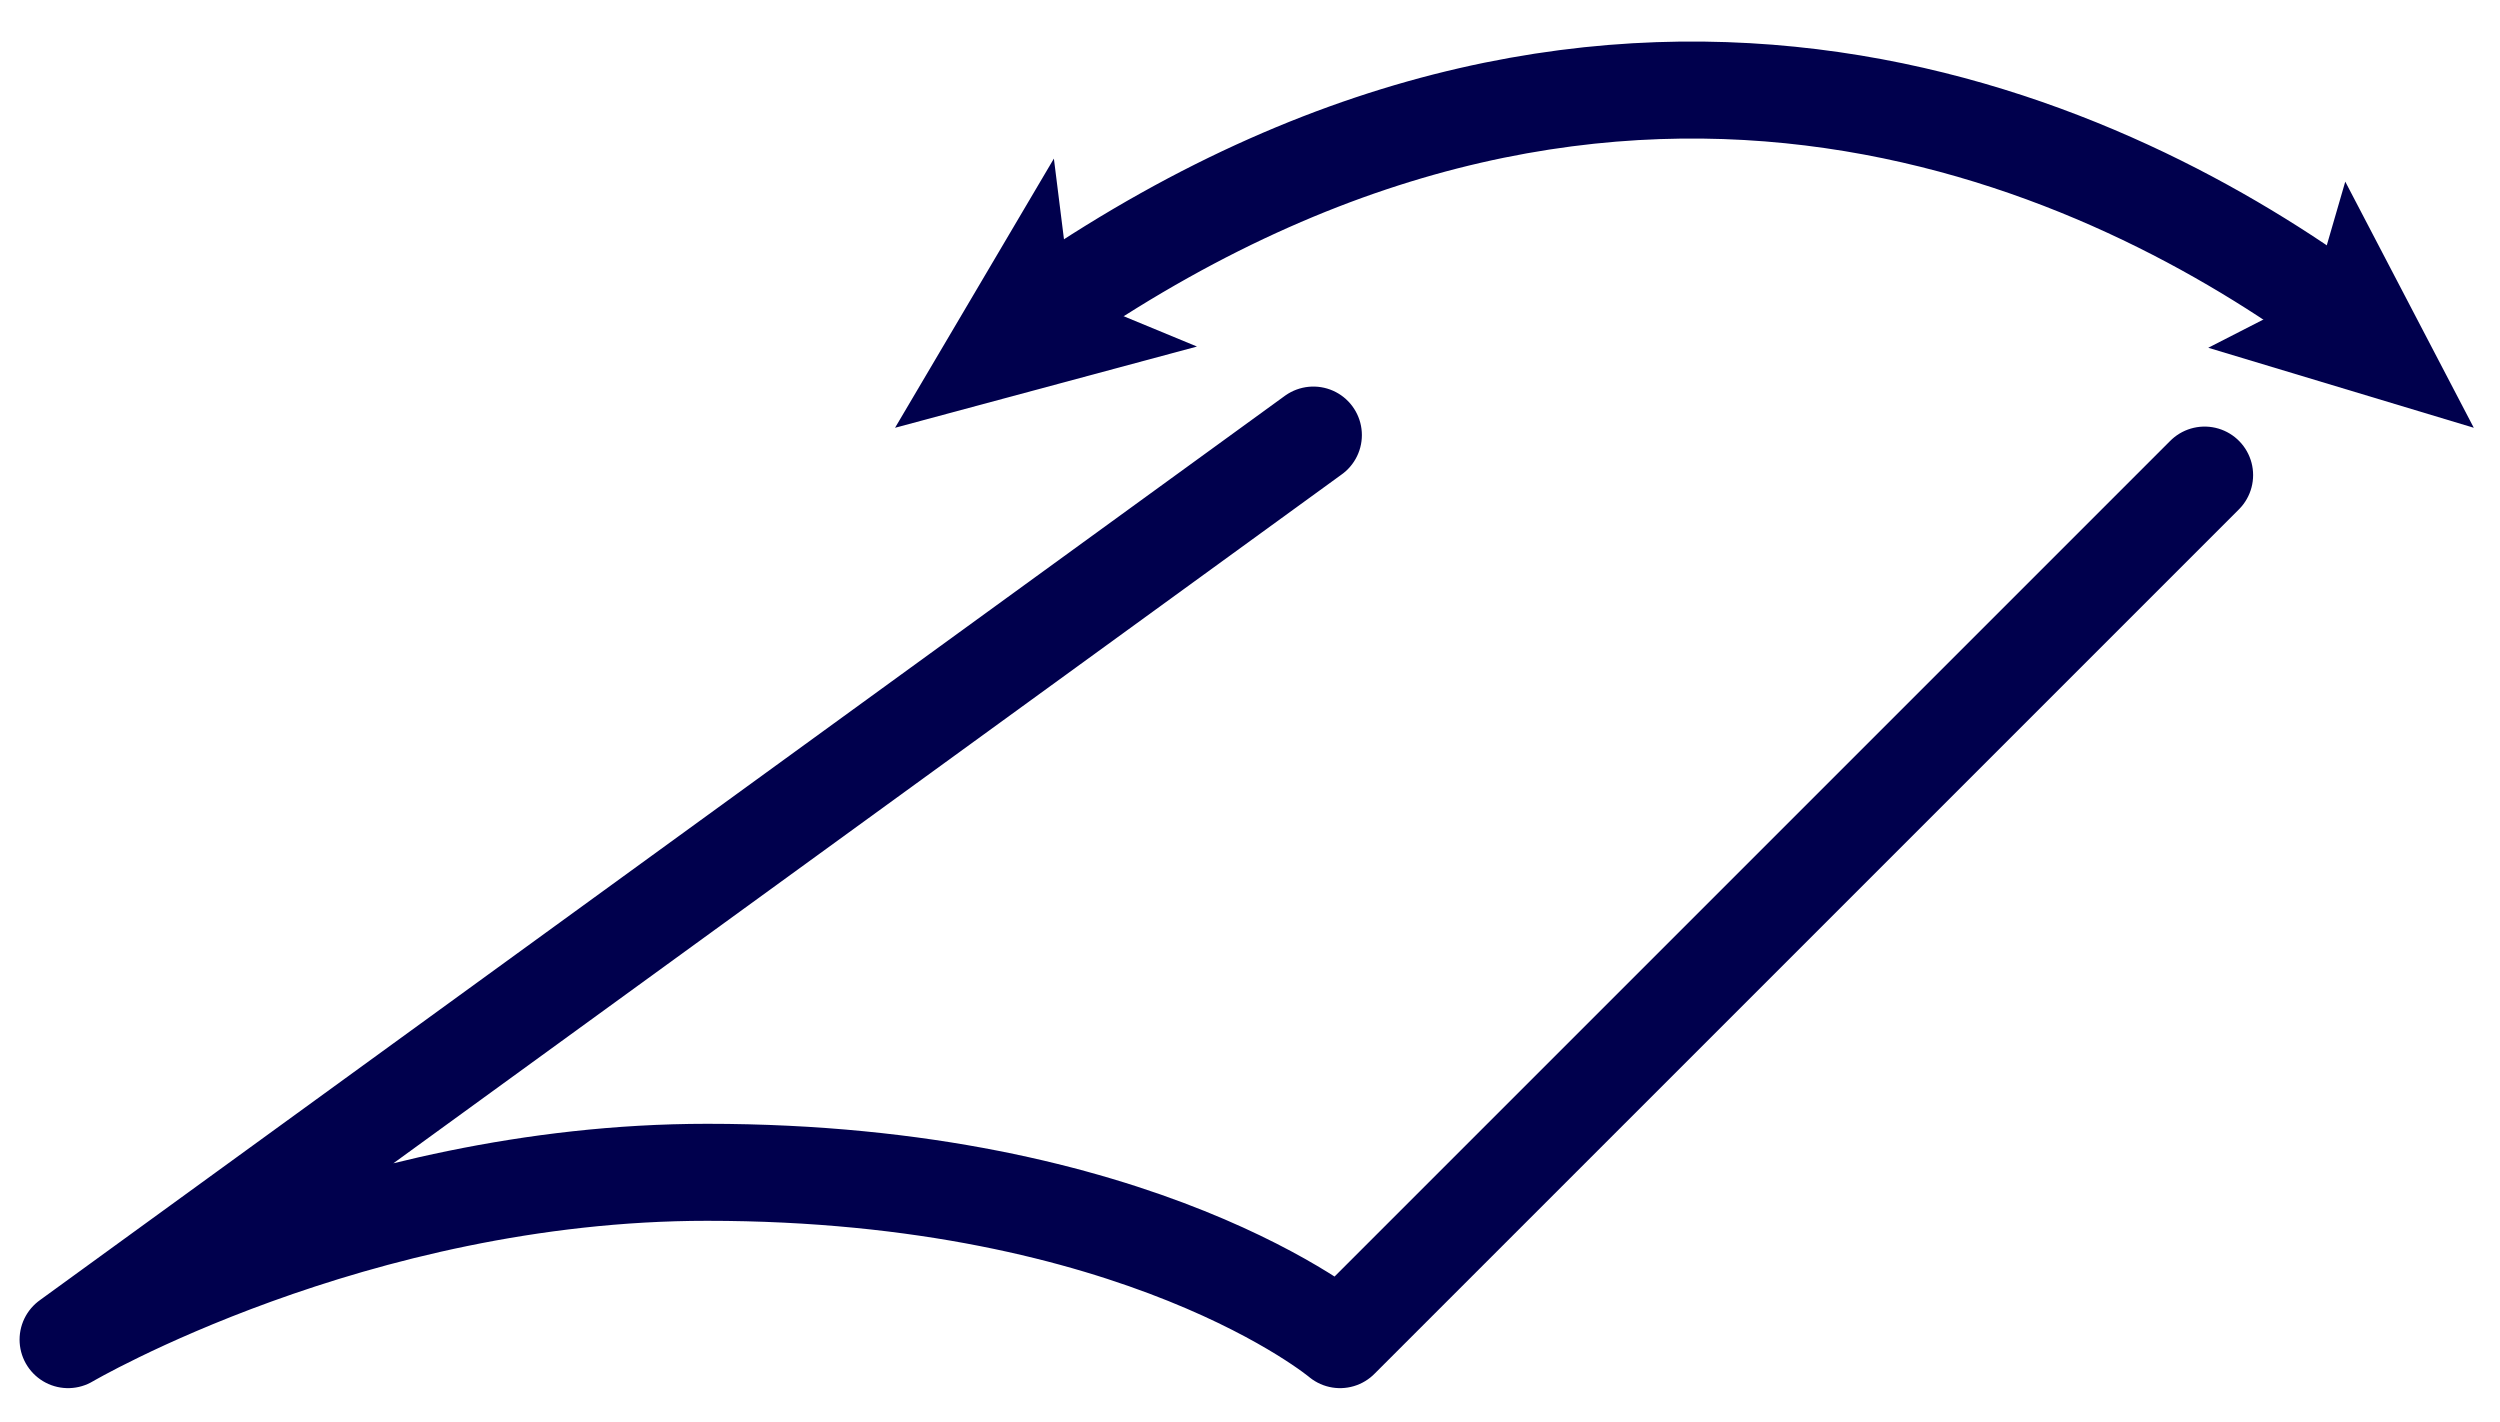
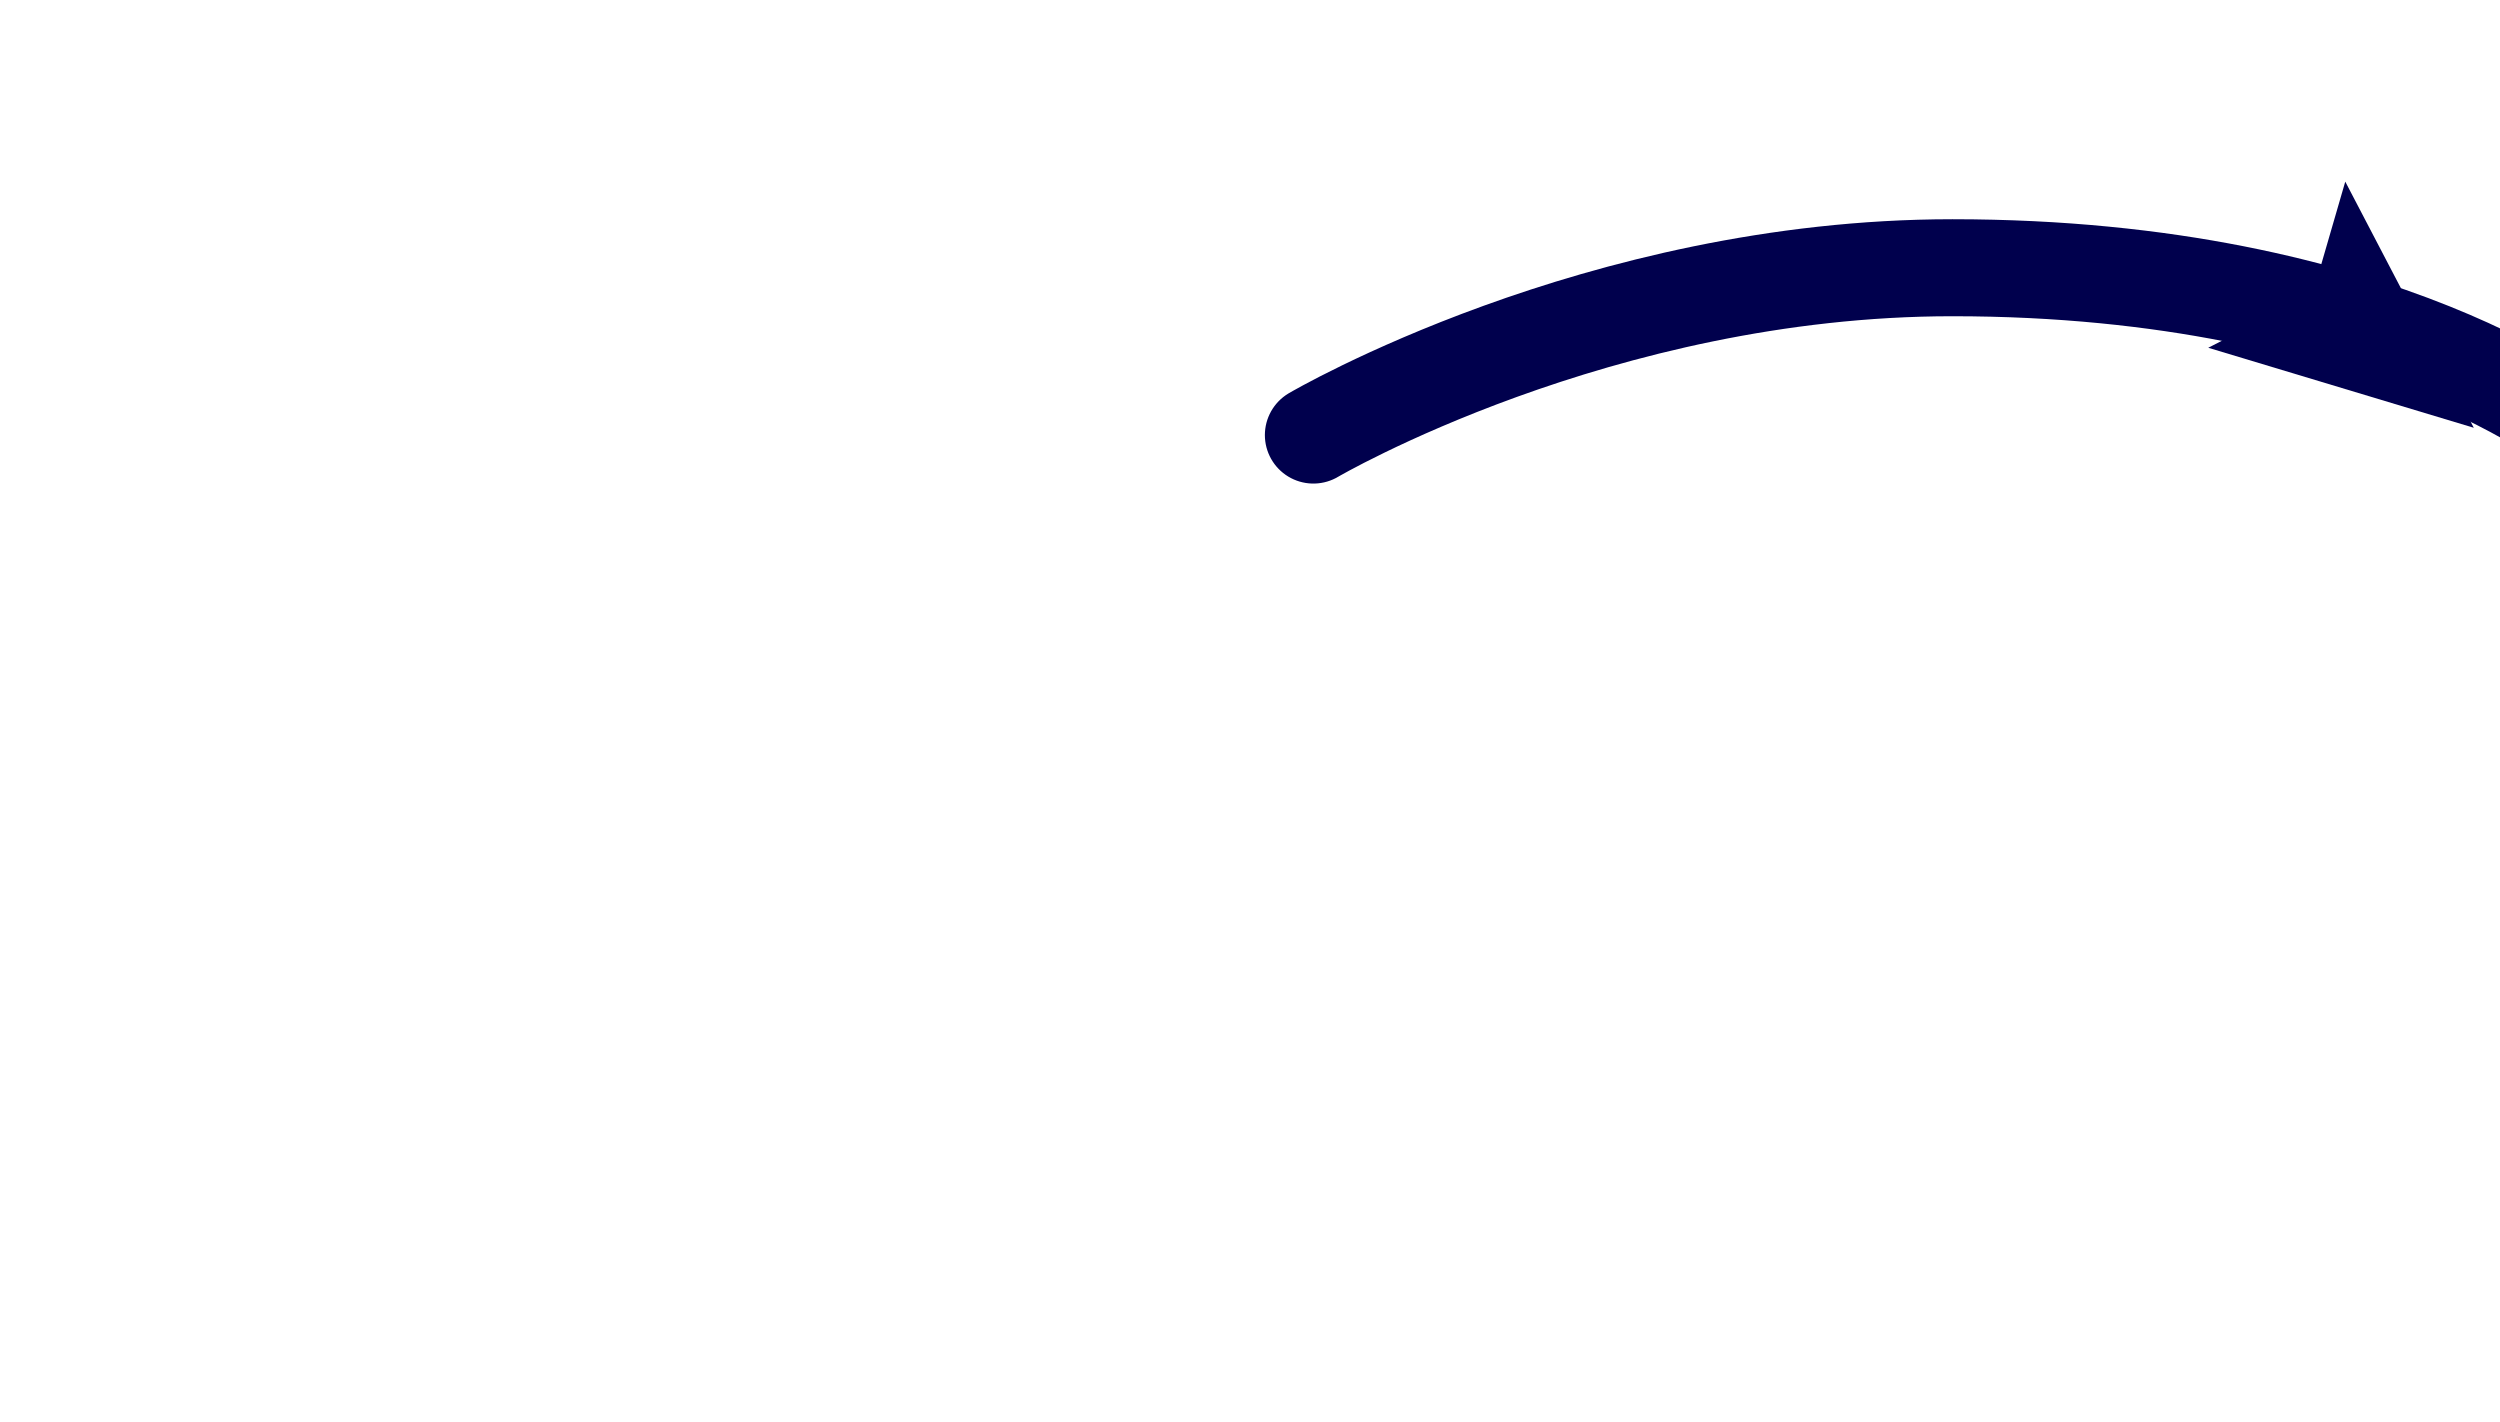
<svg xmlns="http://www.w3.org/2000/svg" id="a" viewBox="0 0 206.175 117.276">
-   <path d="M108.314,35.88L5.614,110.48s23.5-13.8,52.7-13.8c35.8,0,52.2,13.8,52.2,13.8l71.3-71.3" fill="none" stroke="#00004d" stroke-linecap="round" stroke-linejoin="round" stroke-width="8" />
-   <path d="M87.214,24.88c47.5-32.3,87.5-12.4,105.9,1.1" fill="none" stroke="#00004d" stroke-linecap="round" stroke-linejoin="round" stroke-width="8" />
-   <polygon fill="#00004d" points="73.814 35.279 98.714 28.579 88.314 24.279 86.914 13.079 73.814 35.279" />
+   <path d="M108.314,35.88s23.5-13.8,52.7-13.8c35.8,0,52.2,13.8,52.2,13.8l71.3-71.3" fill="none" stroke="#00004d" stroke-linecap="round" stroke-linejoin="round" stroke-width="8" />
  <polygon fill="#00004d" points="182.114 28.68 190.714 24.279 193.414 14.979 204.014 35.279 182.114 28.68" />
</svg>